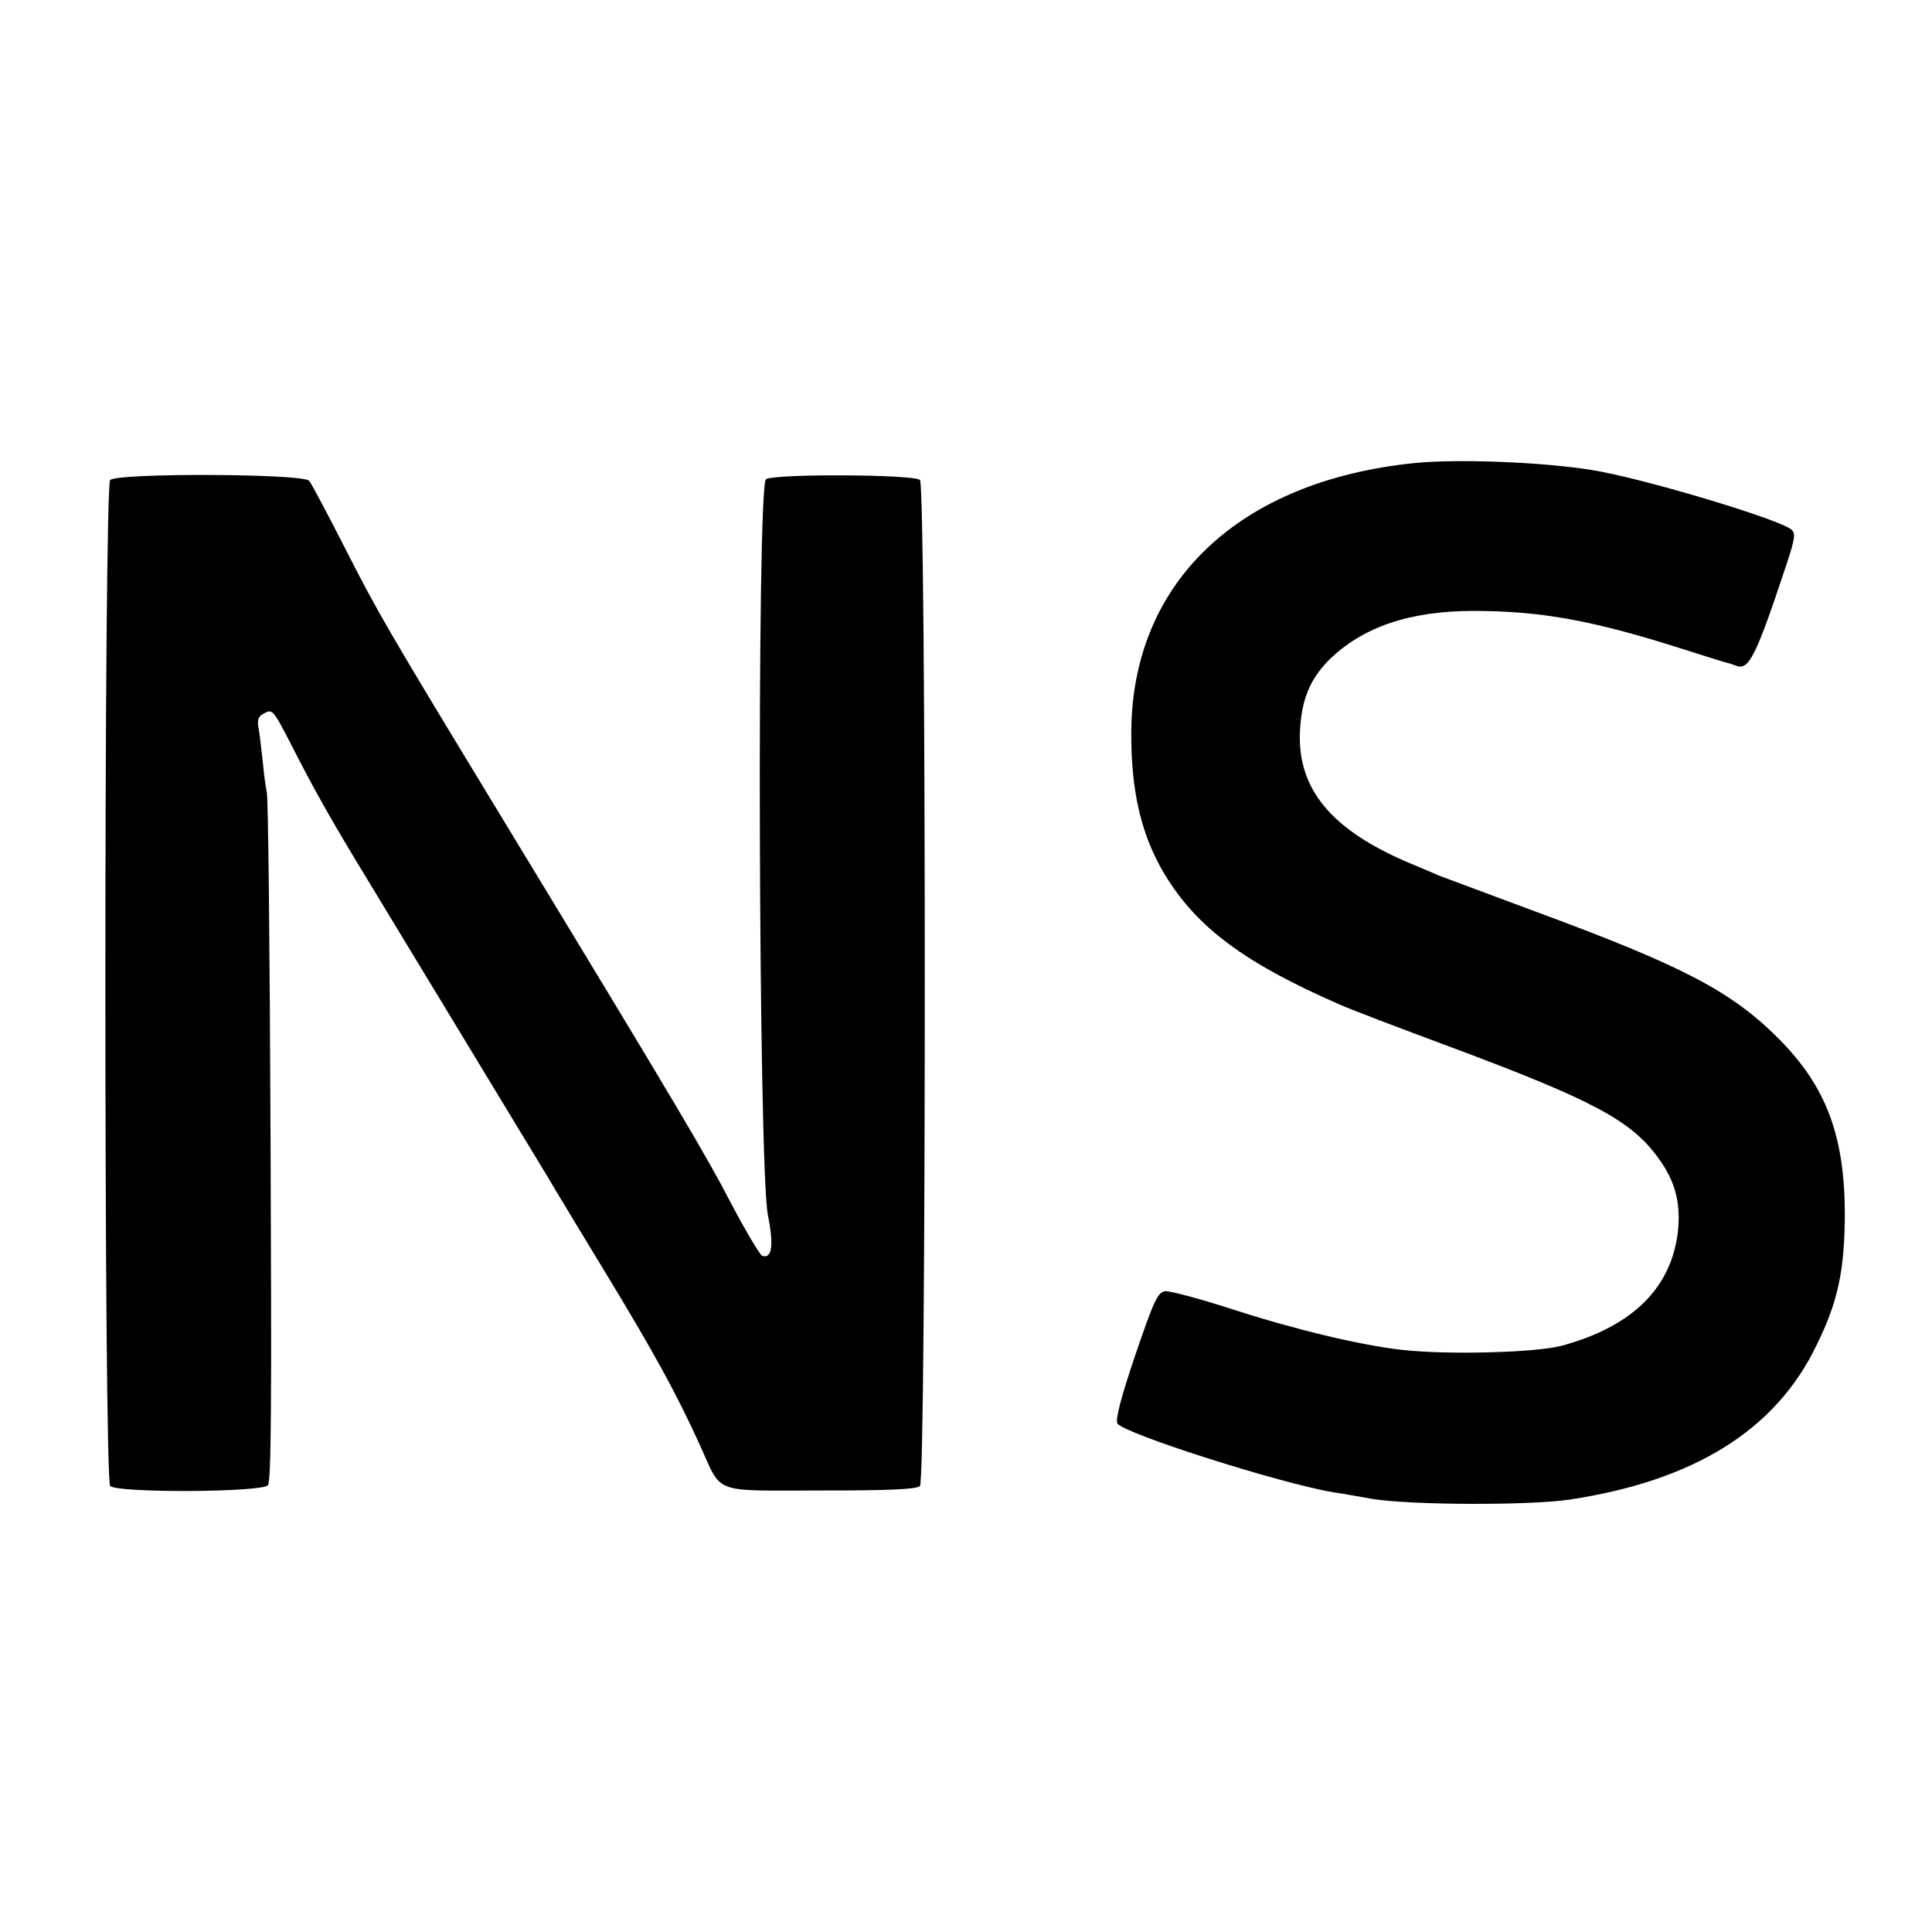
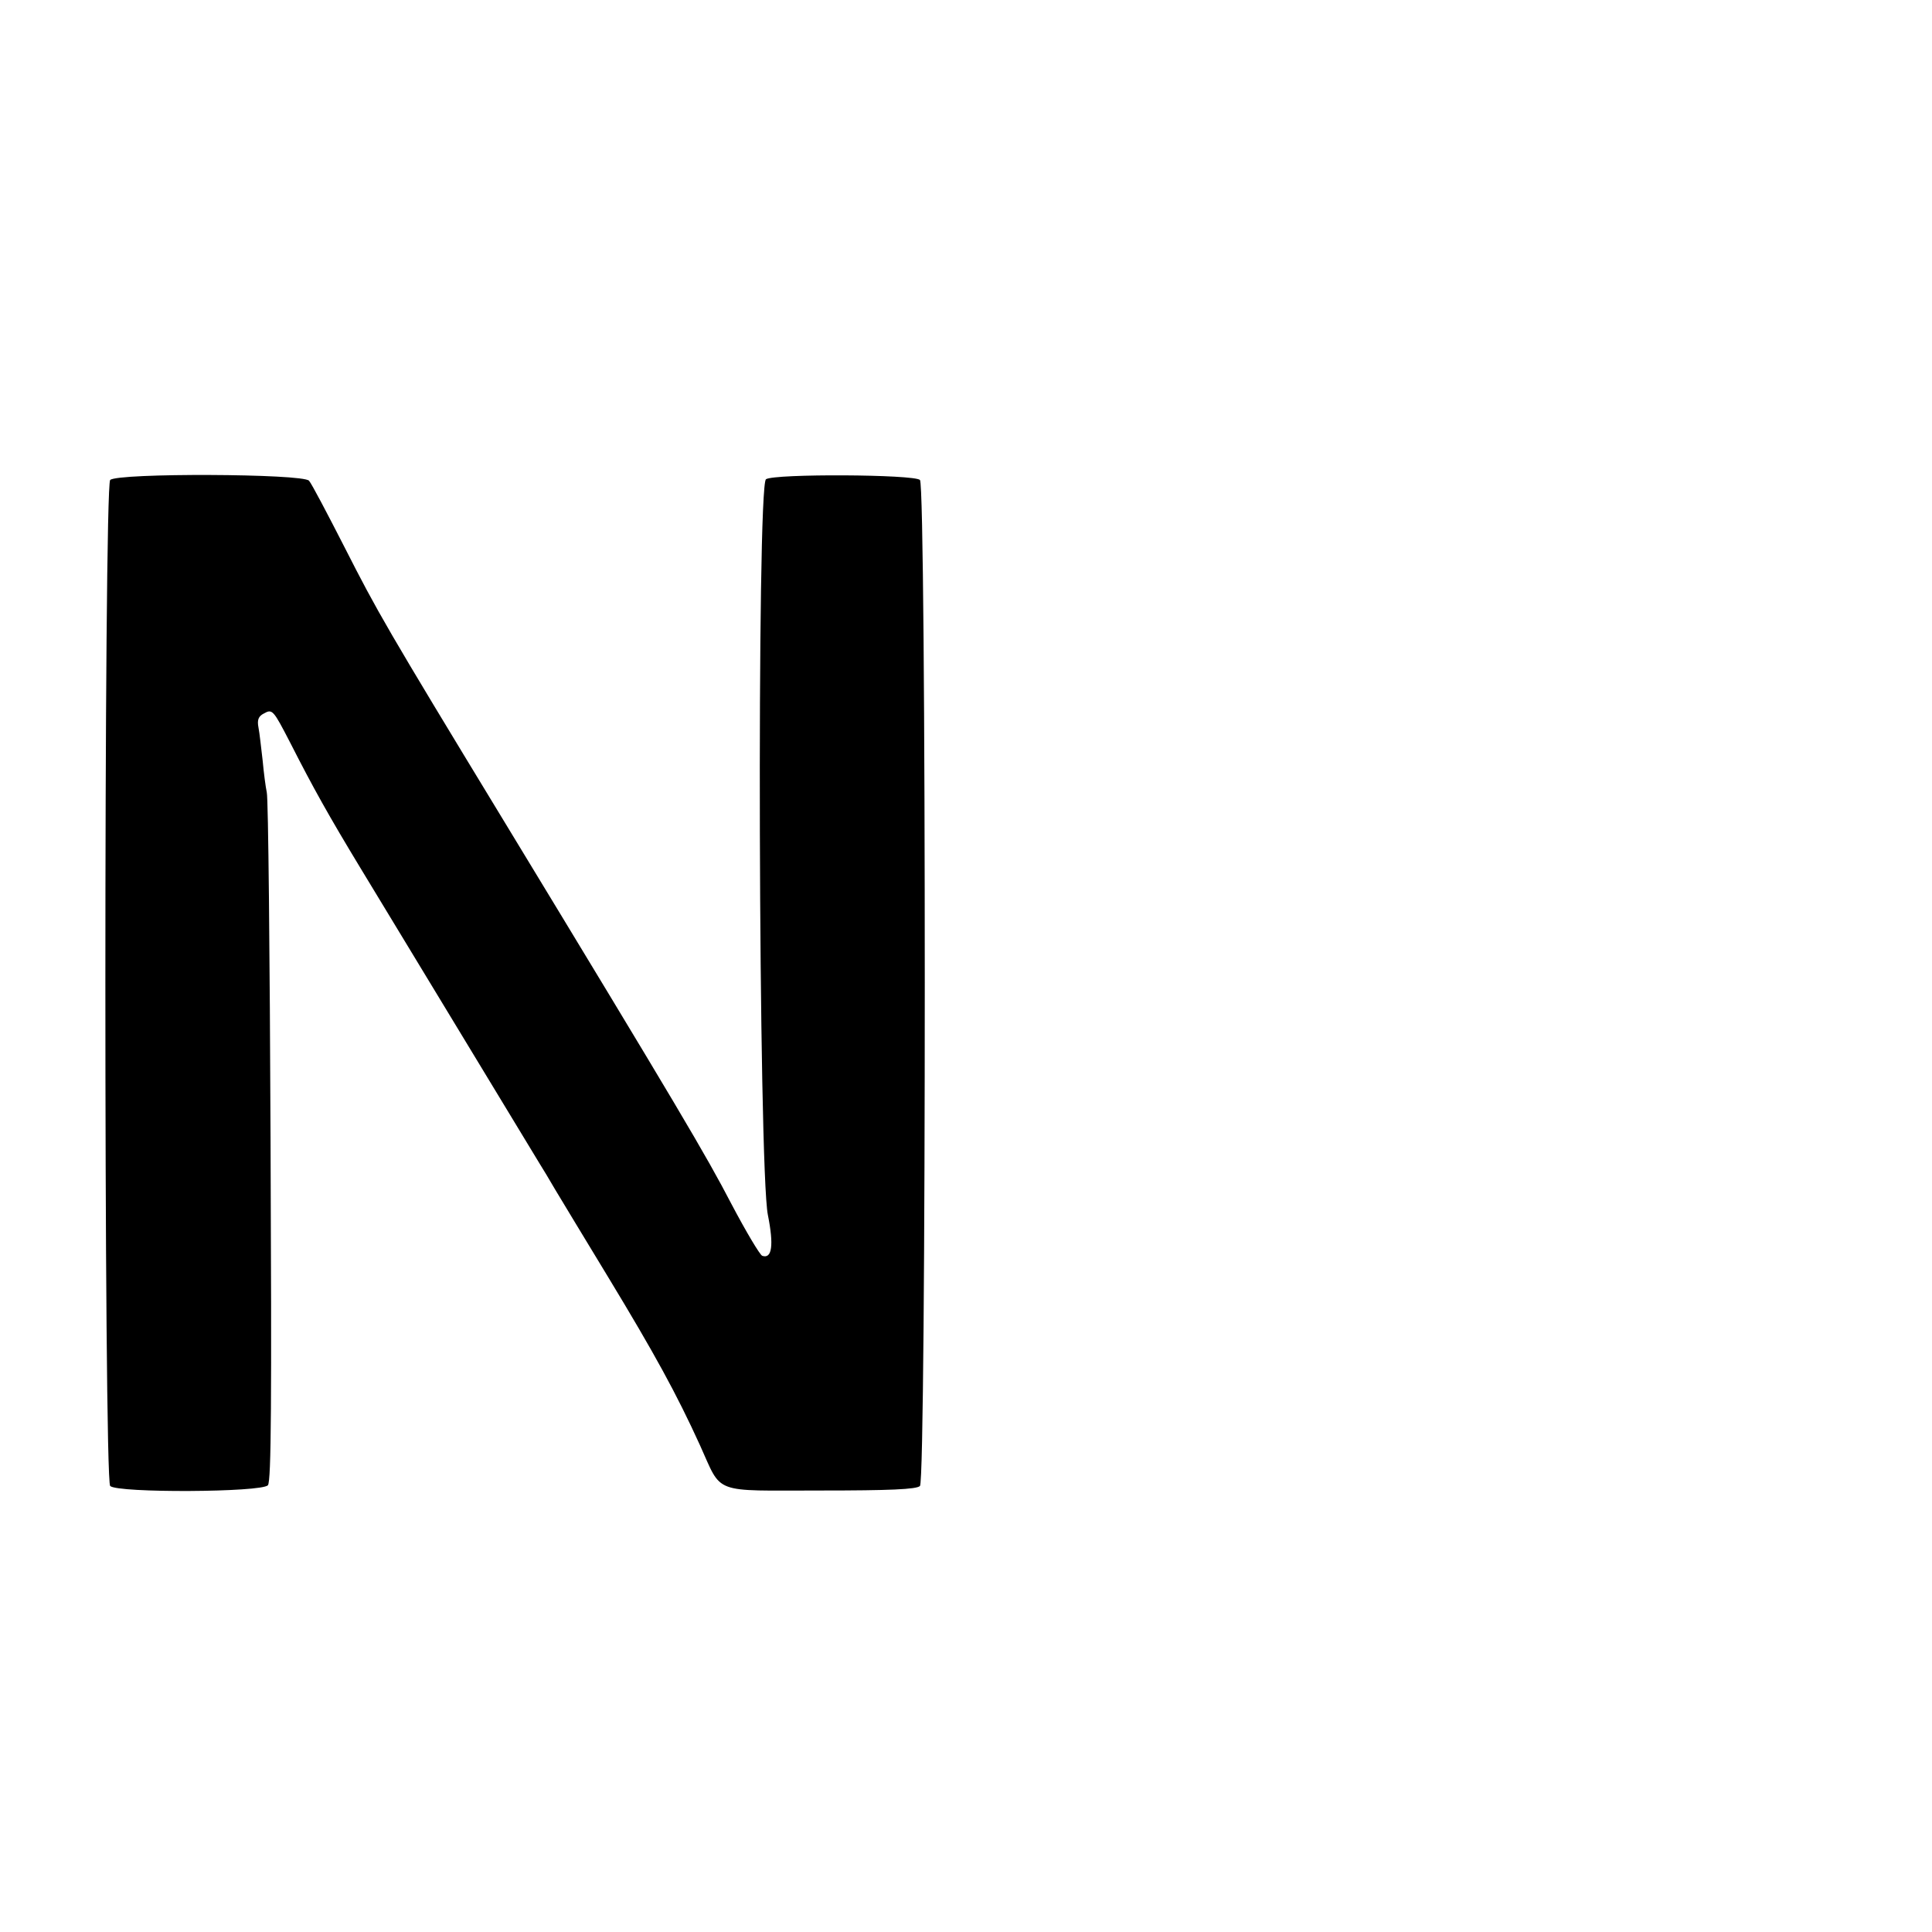
<svg xmlns="http://www.w3.org/2000/svg" version="1.0" width="512pt" height="512pt" viewBox="0 0 512 512" preserveAspectRatio="xMidYMid meet">
  <g transform="translate(0,512) scale(0.1,-0.1)" fill="#000000" stroke="none">
-     <path d="M3750 3893 c-467 -47 -750 -316 -752 -713 -1 -158 27 -275 89 -378 85 -140 211 -234 463 -344 19 -9 152 -60 295 -113 378 -141 478 -195 549 -293 45 -61 60 -117 53 -192 -16 -152 -120 -255 -307 -306 -70 -19 -307 -25 -427 -11 -107 12 -283 54 -446 107 -87 28 -168 50 -180 48 -19 -3 -30 -27 -78 -168 -38 -112 -53 -170 -48 -182 14 -26 430 -159 574 -183 22 -3 67 -11 100 -17 103 -17 419 -18 525 -2 330 50 545 184 653 407 58 117 75 199 76 347 0 209 -49 340 -174 466 -126 127 -255 194 -645 338 -129 48 -244 91 -255 95 -11 5 -49 21 -85 36 -203 87 -292 195 -285 347 4 83 26 137 76 188 89 88 214 131 384 131 177 0 315 -25 545 -98 63 -20 120 -38 125 -39 6 -1 17 -5 25 -8 35 -14 53 23 136 273 20 61 23 77 12 87 -28 27 -402 139 -533 159 -135 21 -351 29 -465 18z" />
    <path d="M292 3848 c-17 -17 -17 -2649 0 -2666 19 -19 402 -17 418 2 9 11 10 226 7 913 -2 494 -6 909 -10 923 -3 14 -8 52 -11 85 -4 33 -8 72 -11 87 -4 20 0 30 14 37 23 13 25 10 71 -79 60 -118 102 -193 185 -330 73 -120 432 -713 474 -782 9 -14 28 -46 42 -70 14 -23 77 -128 141 -233 123 -203 181 -309 243 -445 60 -132 29 -120 320 -120 182 0 254 3 263 12 17 17 17 2649 0 2666 -15 15 -385 17 -408 2 -25 -15 -20 -1828 5 -1950 16 -80 11 -117 -15 -108 -6 2 -43 64 -82 138 -66 127 -139 251 -603 1015 -313 515 -335 554 -421 723 -46 90 -88 170 -95 178 -16 19 -508 21 -527 2z" />
  </g>
</svg>